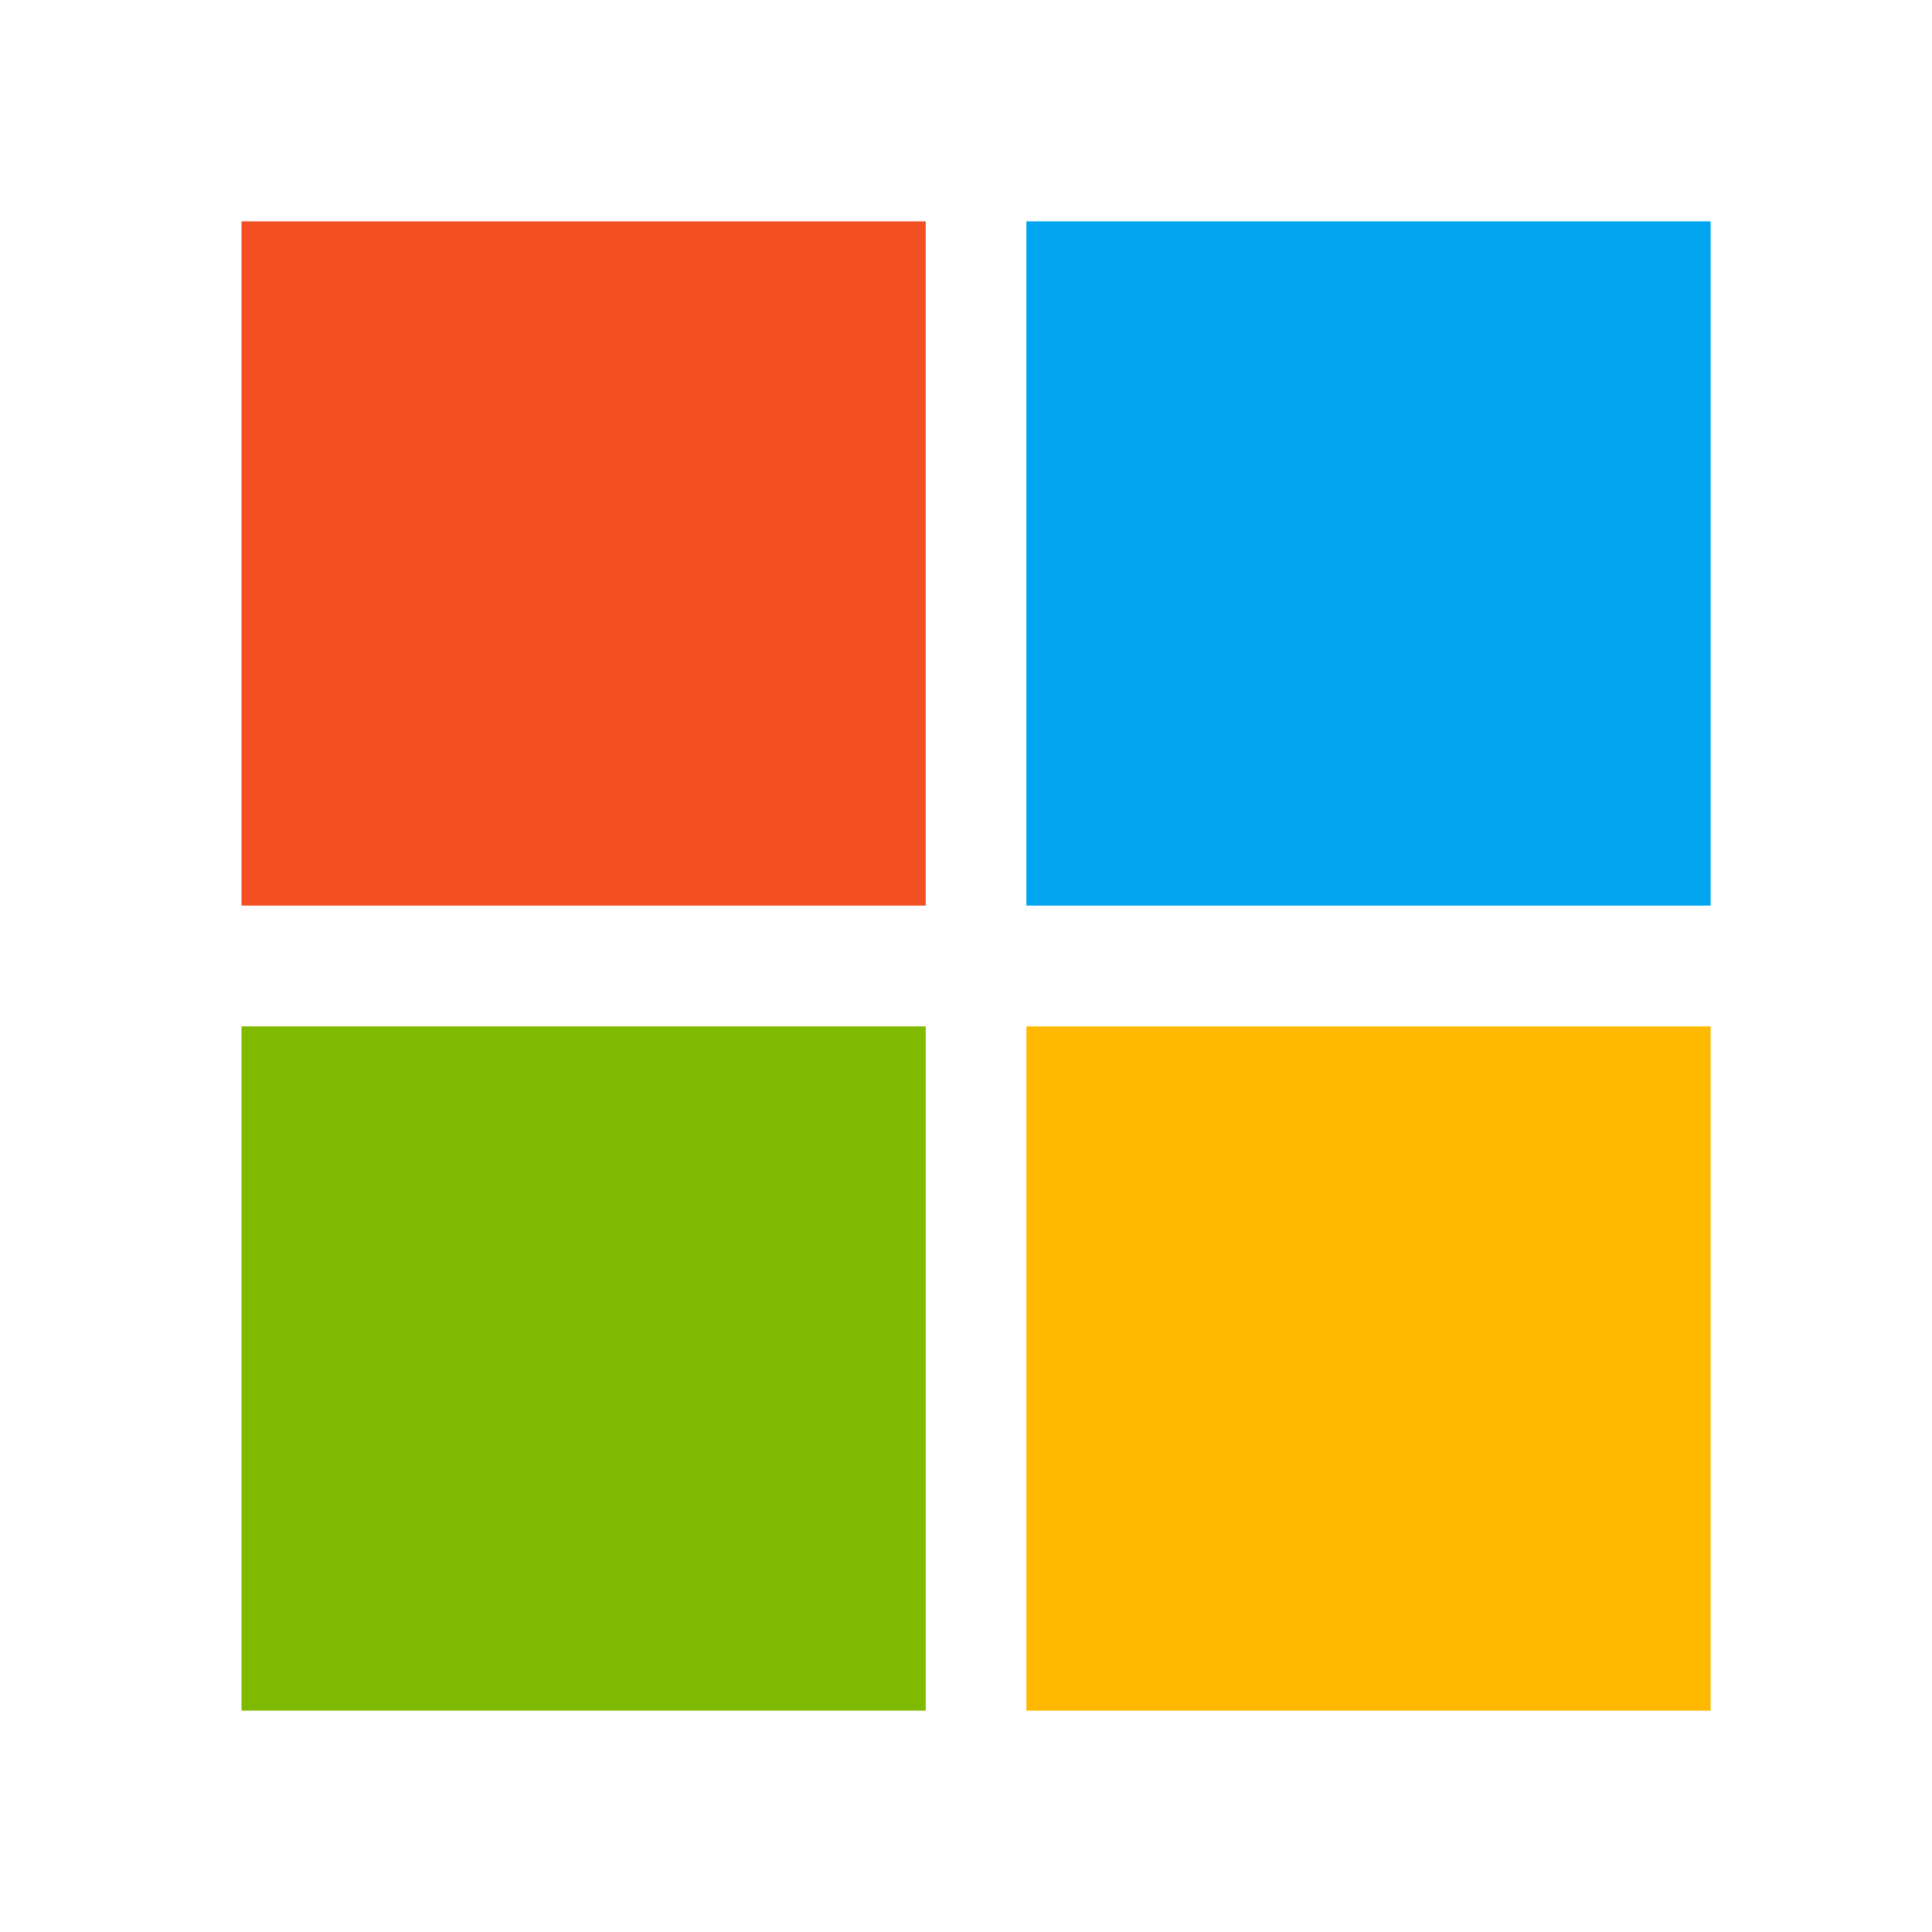
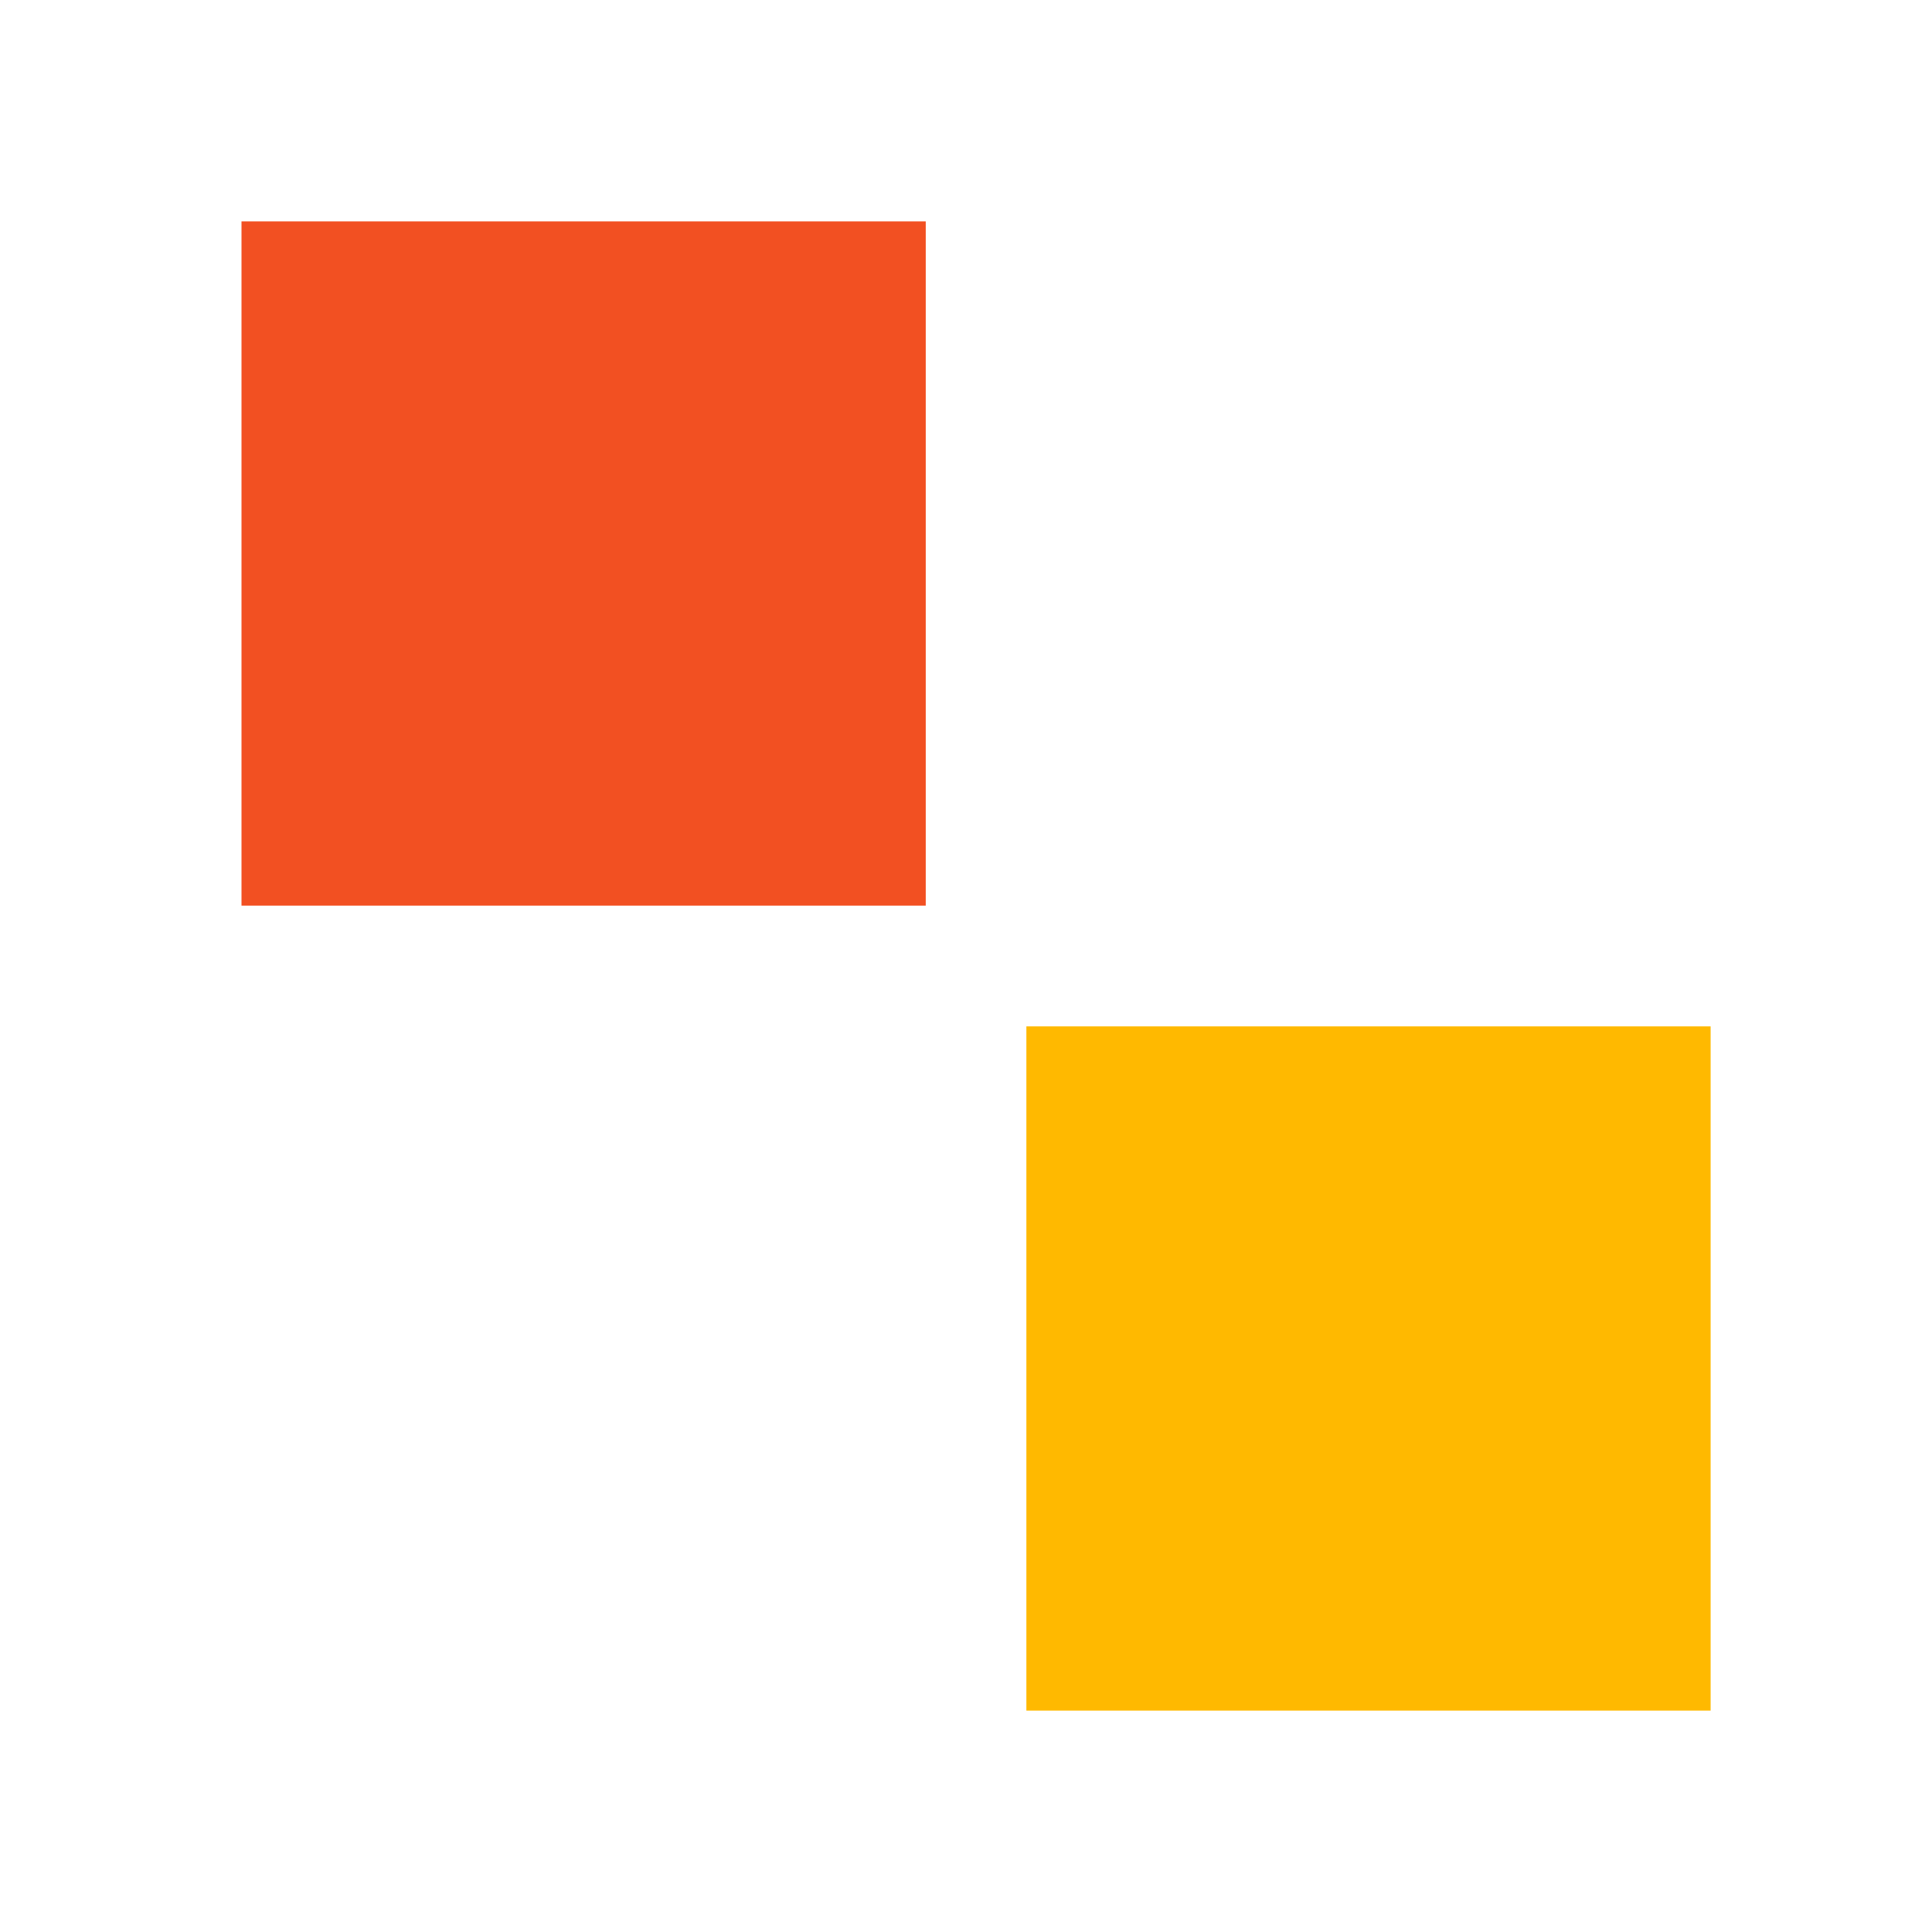
<svg xmlns="http://www.w3.org/2000/svg" width="800px" height="800px" viewBox="0 0 24 24" fill="none">
  <path d="M11.5 2.75h-8.5v8.5h8.5v-8.5z" fill="#f25022" />
-   <path d="M11.5 12.75h-8.5v8.5h8.5v-8.5z" fill="#7fba00" />
-   <path d="M21.25 2.75h-8.5v8.5h8.5v-8.5z" fill="#00a4ef" />
  <path d="M21.25 12.75h-8.5v8.5h8.5v-8.5z" fill="#ffb900" />
</svg>